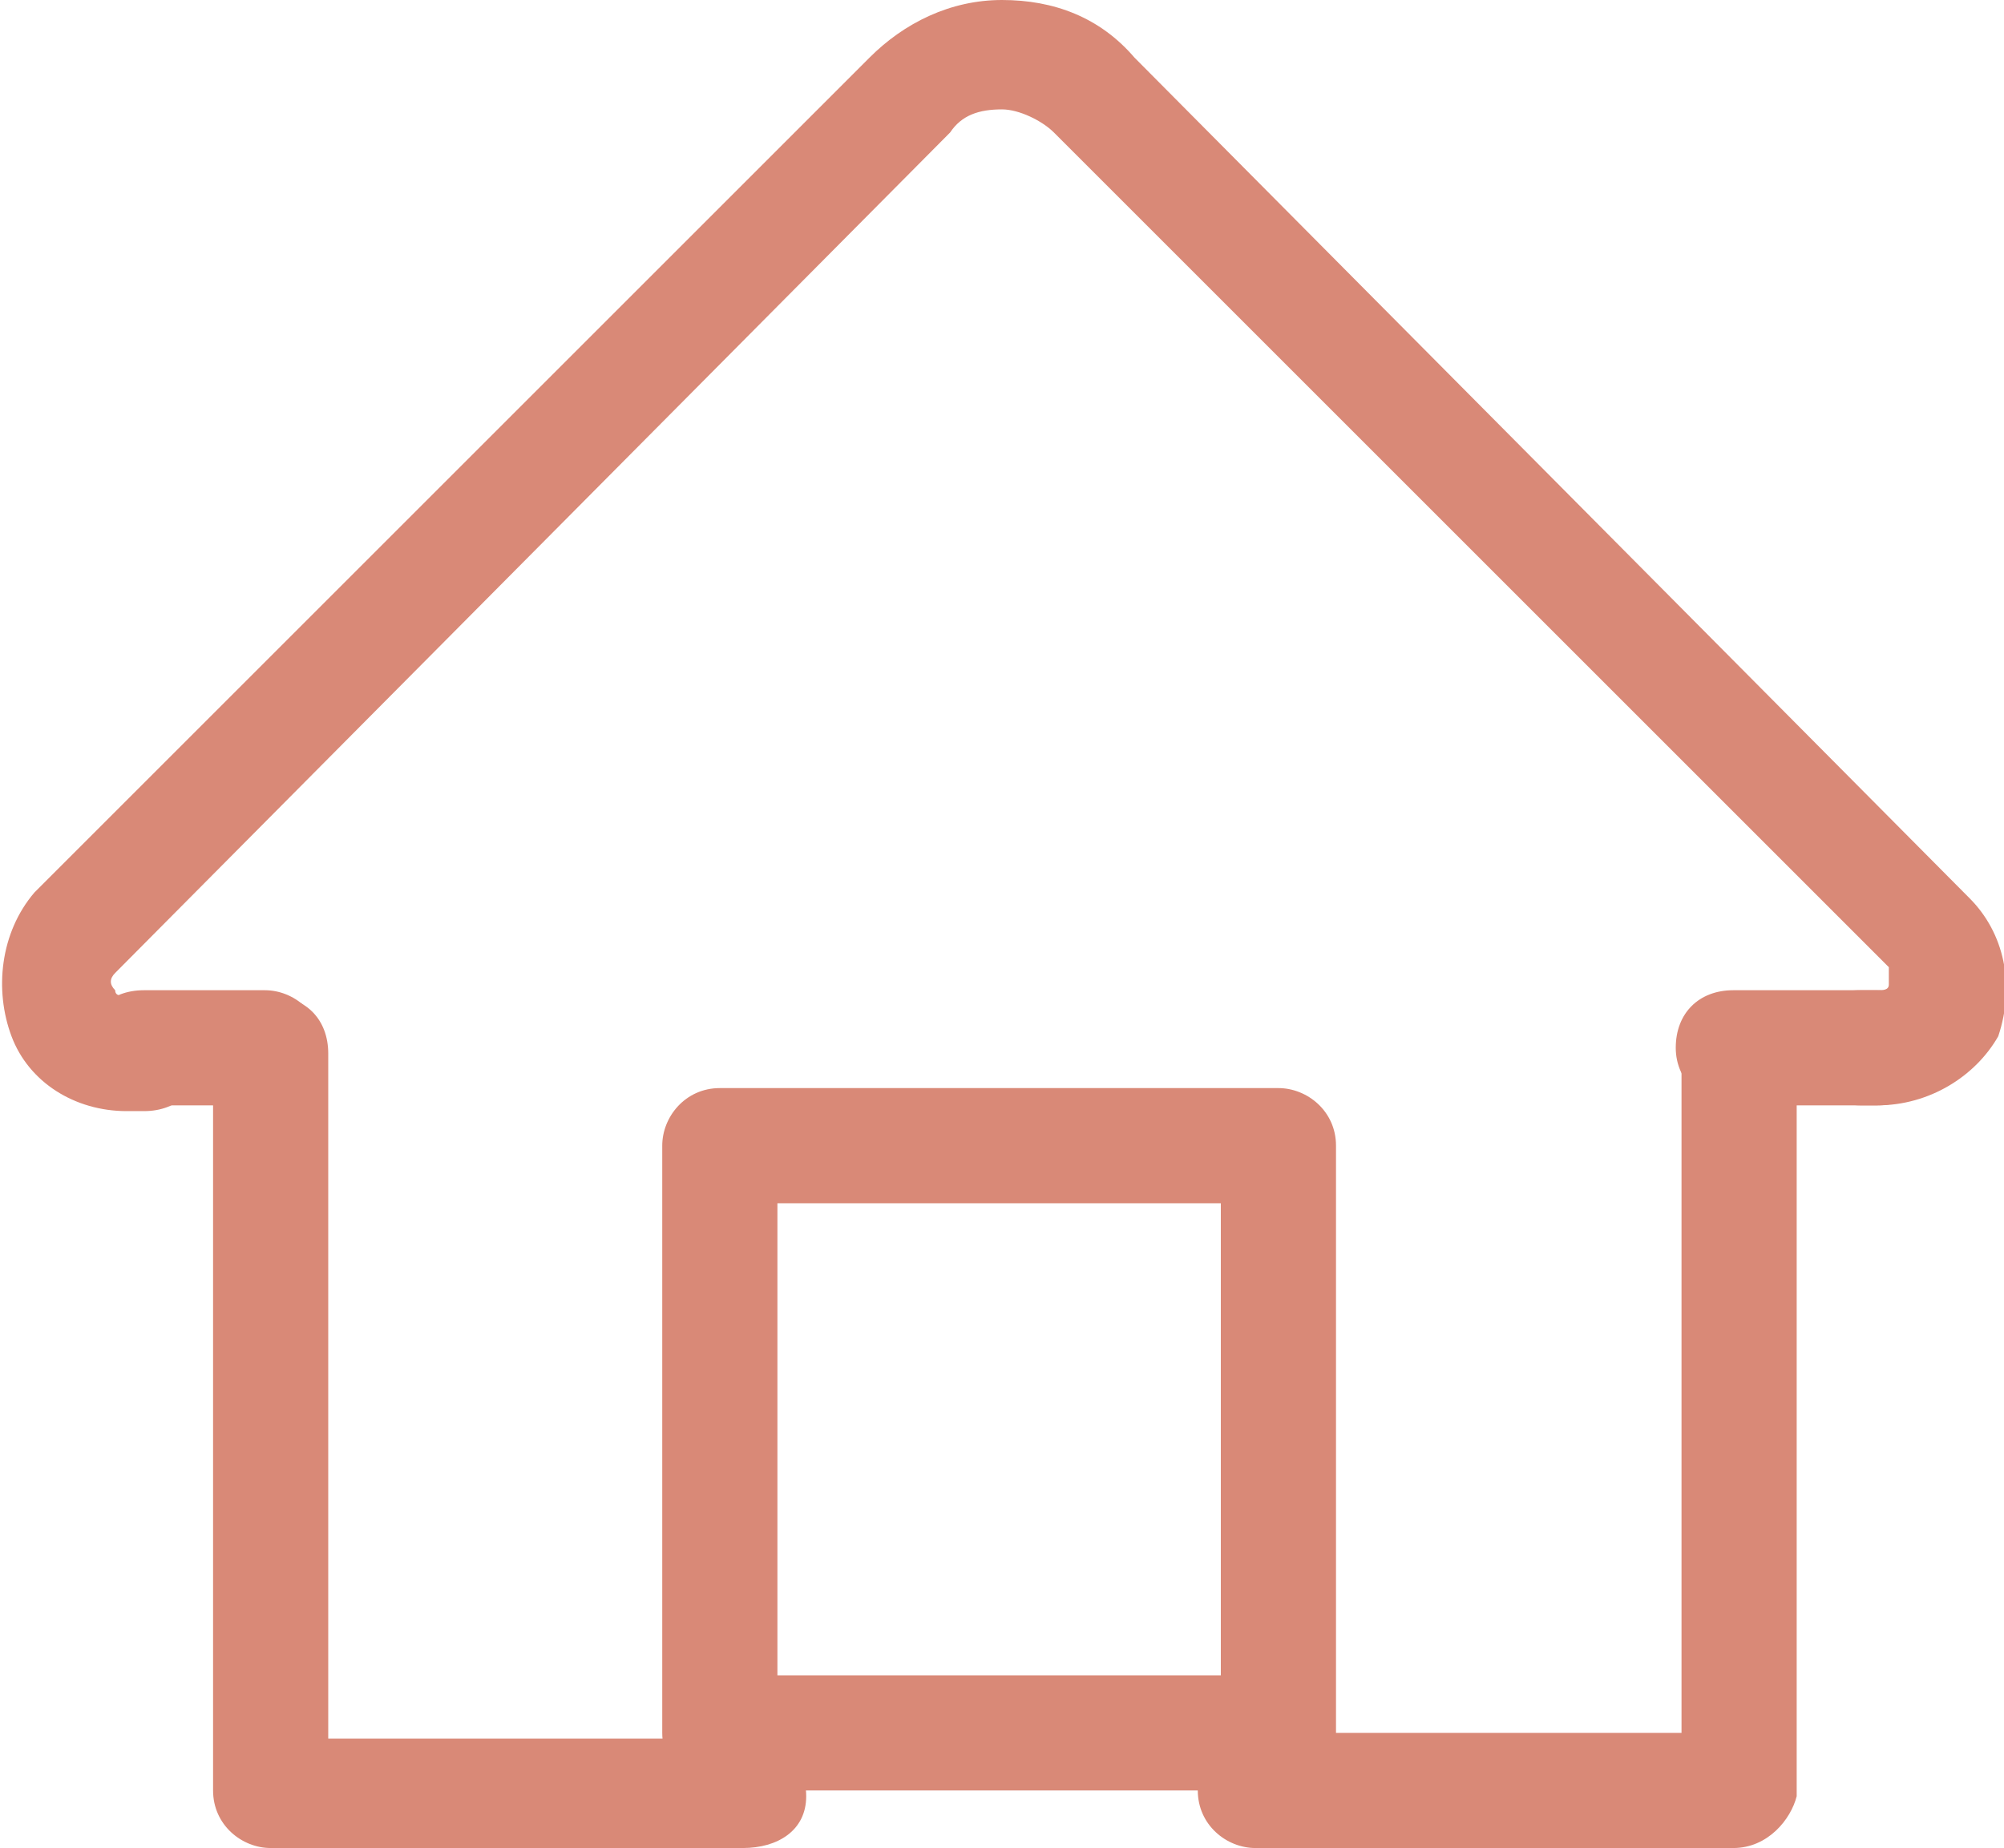
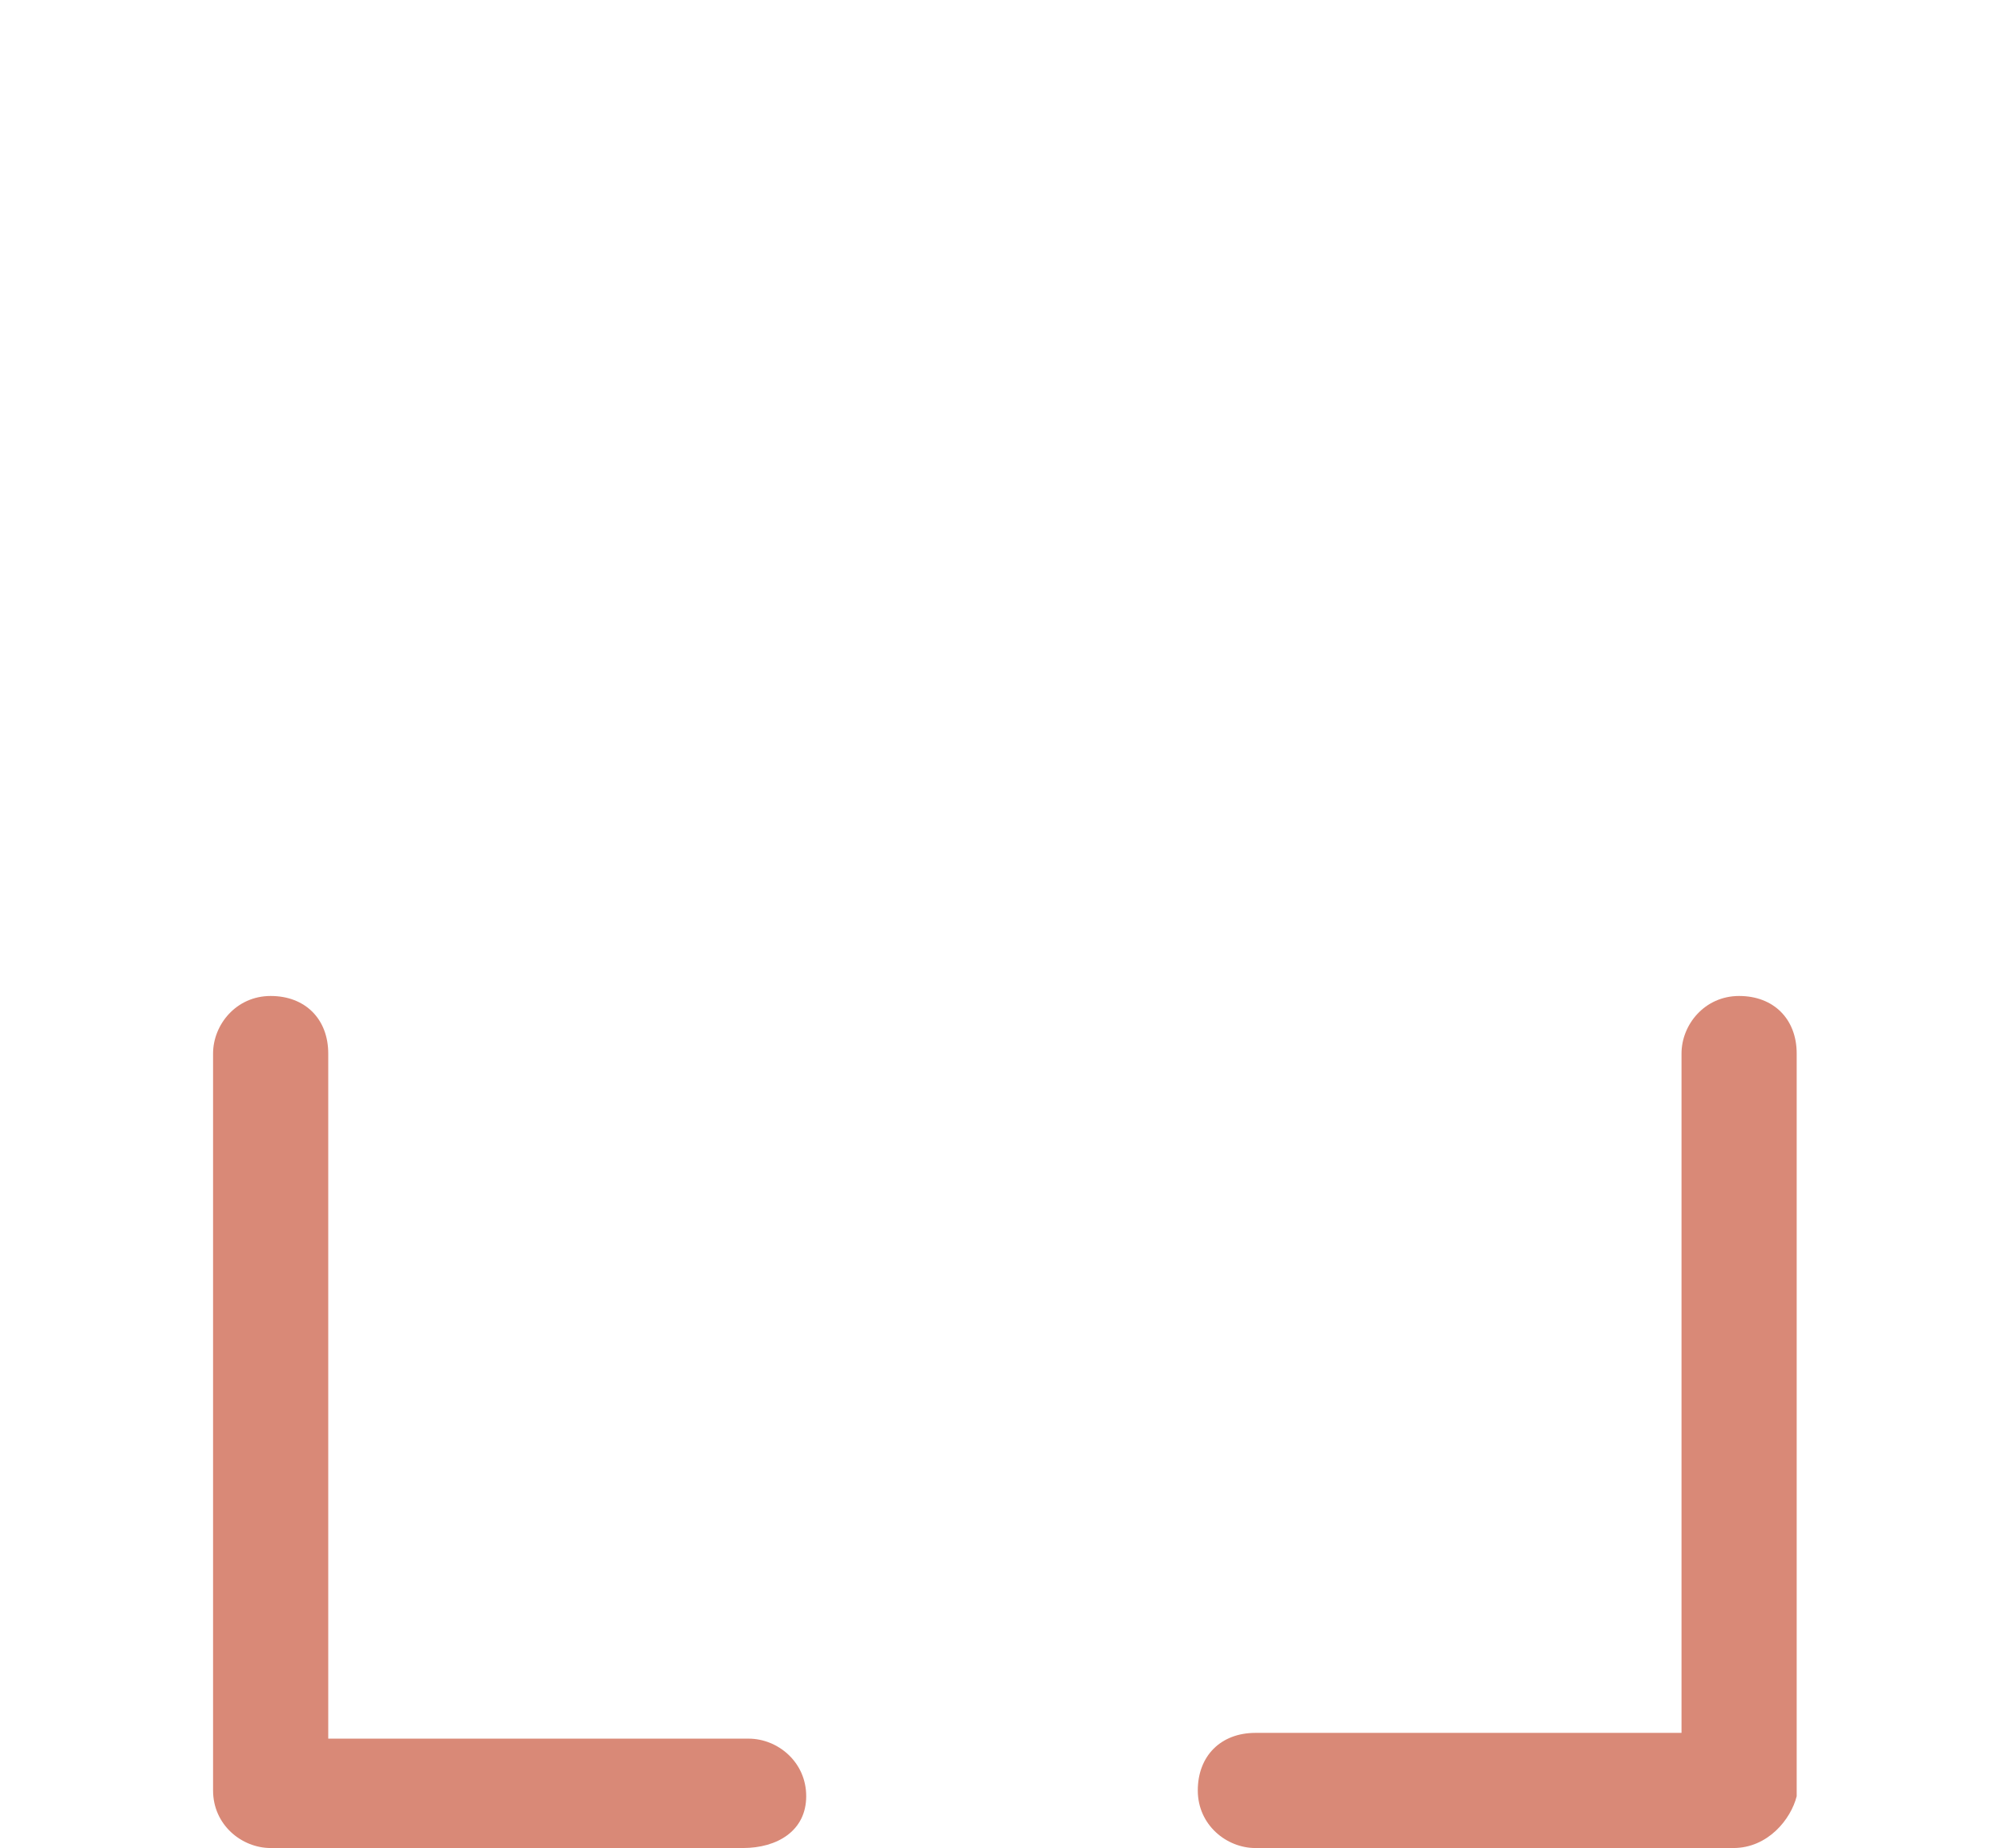
<svg xmlns="http://www.w3.org/2000/svg" version="1.1" id="_レイヤー_1" x="0px" y="0px" viewBox="0 0 34.8 32.1" style="enable-background:new 0 0 34.8 32.1;" xml:space="preserve">
  <style type="text/css">
	.st0{fill:#D98977;}
</style>
  <g>
    <path class="st0" d="M12.9,32.1H4.7c-0.5,0-1-0.4-1-1V18.3c0-0.5,0.4-1,1-1s1,0.4,1,1v11.9H13c0.5,0,1,0.4,1,1S13.5,32.1,12.9,32.1   z" />
    <path class="st0" d="M30.1,32.1h-8.3c-0.5,0-1-0.4-1-1s0.4-1,1-1h7.4V18.3c0-0.5,0.4-1,1-1s1,0.4,1,1v12.9   C31.1,31.6,30.7,32.1,30.1,32.1z" />
-     <path class="st0" d="M32.6,19.2h-0.3c-0.5,0-1-0.4-1-1s0.4-1,1-1h0.3c0.1,0,0.2,0,0.2-0.1s0-0.2,0-0.3L18.3,2.3   c-0.2-0.2-0.6-0.4-0.9-0.4l0,0c-0.4,0-0.7,0.1-0.9,0.4L2,16.9c-0.1,0.1-0.1,0.2,0,0.3c0,0.1,0.1,0.1,0.2,0.1h0.3c0.5,0,1,0.4,1,1   s-0.4,1-1,1H2.2c-0.9,0-1.7-0.5-2-1.3S0,16.2,0.6,15.5L15.1,1c0.6-0.6,1.4-1,2.3-1l0,0c0.9,0,1.7,0.3,2.3,1l14.5,14.6   c0.6,0.6,0.8,1.5,0.5,2.4C34.3,18.7,33.5,19.2,32.6,19.2L32.6,19.2z" />
-     <path class="st0" d="M22.2,31.1h-9.7c-0.5,0-1-0.4-1-1V19.9c0-0.5,0.4-1,1-1h9.7c0.5,0,1,0.4,1,1v10.2   C23.2,30.6,22.7,31.1,22.2,31.1L22.2,31.1z M13.5,29.1h7.7v-8.2h-7.7C13.5,20.9,13.5,29.1,13.5,29.1z" />
-     <path class="st0" d="M4.7,19.2H2.5c-0.5,0-1-0.4-1-1s0.4-1,1-1h2.1c0.5,0,1,0.4,1,1S5.2,19.2,4.7,19.2L4.7,19.2z" />
-     <path class="st0" d="M32.6,19.2h-2.5c-0.5,0-1-0.4-1-1s0.4-1,1-1h2.5c0.5,0,1,0.4,1,1S33.2,19.2,32.6,19.2z" />
  </g>
</svg>